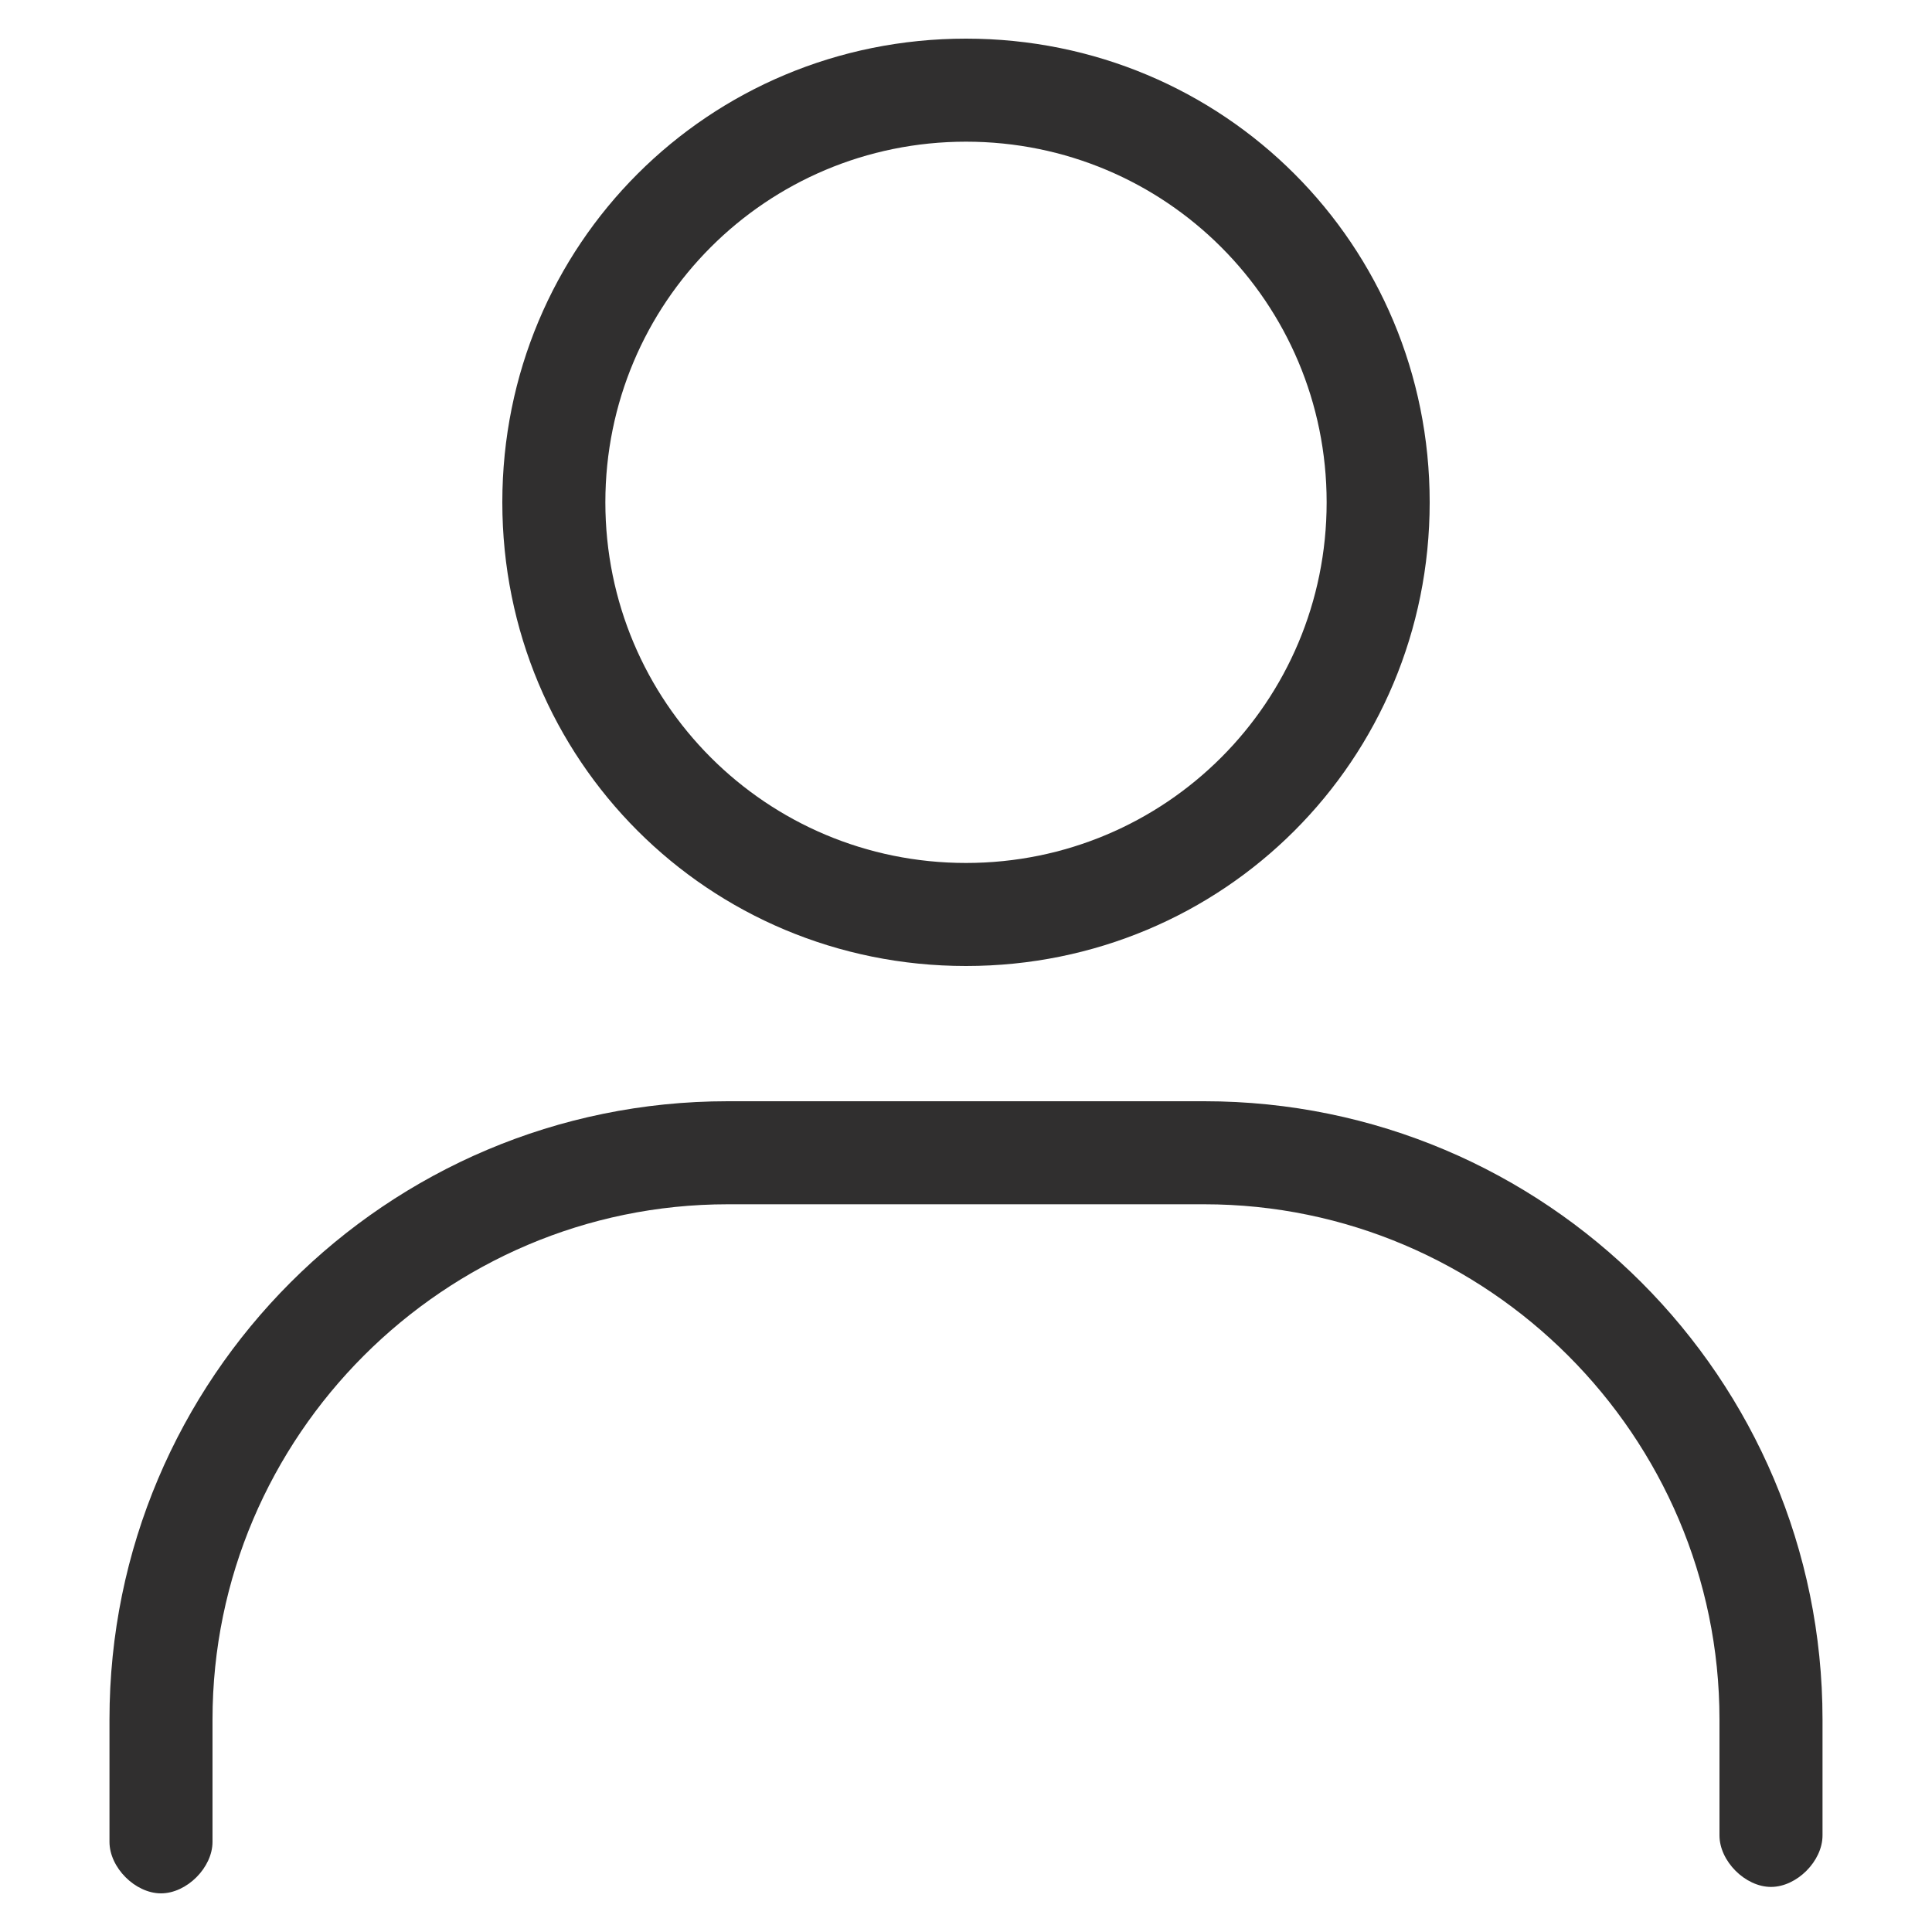
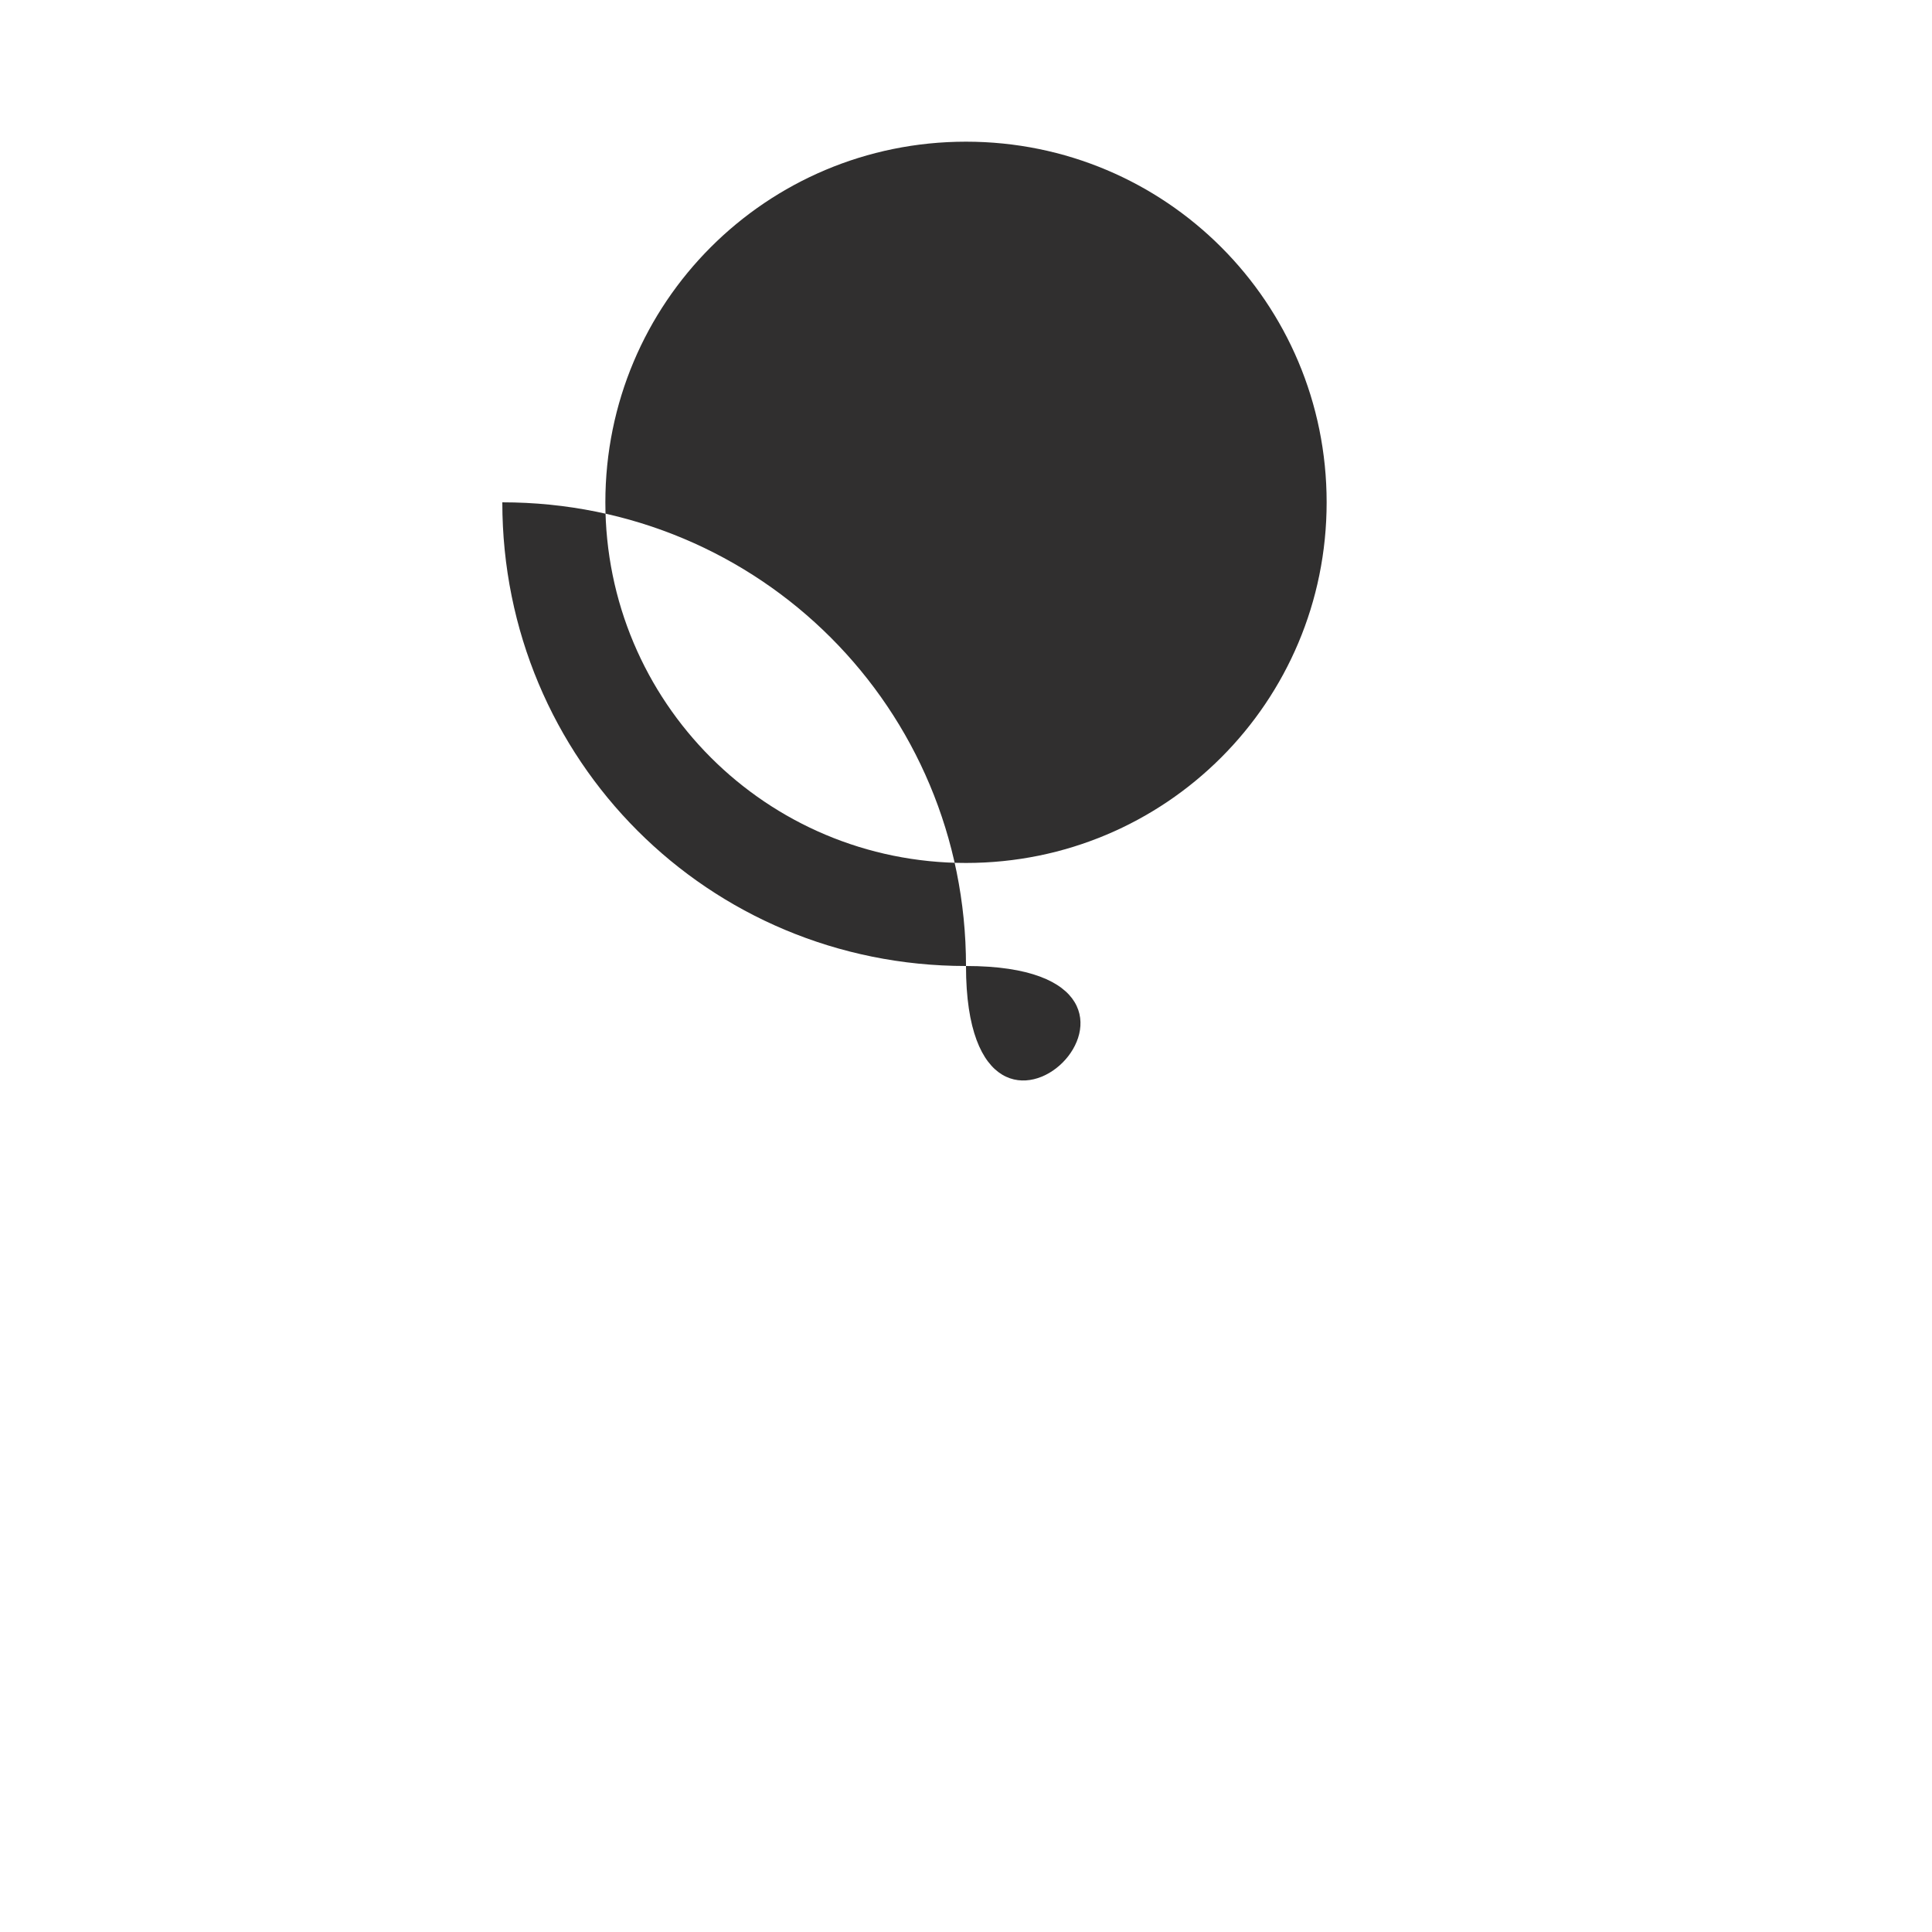
<svg xmlns="http://www.w3.org/2000/svg" id="Layer_2" x="0px" y="0px" viewBox="0 0 30 30" style="enable-background:new 0 0 30 30;" xml:space="preserve">
  <style type="text/css"> .st0{fill:#302F2F;} </style>
  <g>
-     <path class="st0" d="M2.5,29.4c-0.4,0-0.8-0.4-0.8-0.8v-1.9c0-5.3,4.3-9.6,9.6-9.6h7.4c5.3,0,9.6,4.3,9.6,9.6v1.8 c0,0.4-0.4,0.8-0.8,0.8c-0.4,0-0.8-0.4-0.8-0.8v-1.8c0-4.4-3.6-8-8-8h-7.4c-4.4,0-8,3.6-8,8v1.9C3.3,29,2.9,29.4,2.5,29.4z" />
-   </g>
+     </g>
  <g>
-     <path class="st0" d="M15,15c-4,0-7.2-3.2-7.2-7.2S11,0.6,15,0.6c4,0,7.2,3.2,7.2,7.2S19,15,15,15z M15,2.2c-3.1,0-5.6,2.5-5.6,5.6 s2.5,5.6,5.6,5.6s5.6-2.5,5.6-5.6S18.1,2.2,15,2.2z" />
+     <path class="st0" d="M15,15c-4,0-7.2-3.2-7.2-7.2c4,0,7.2,3.2,7.2,7.2S19,15,15,15z M15,2.2c-3.1,0-5.6,2.5-5.6,5.6 s2.5,5.6,5.6,5.6s5.6-2.5,5.6-5.6S18.1,2.2,15,2.2z" />
  </g>
</svg>